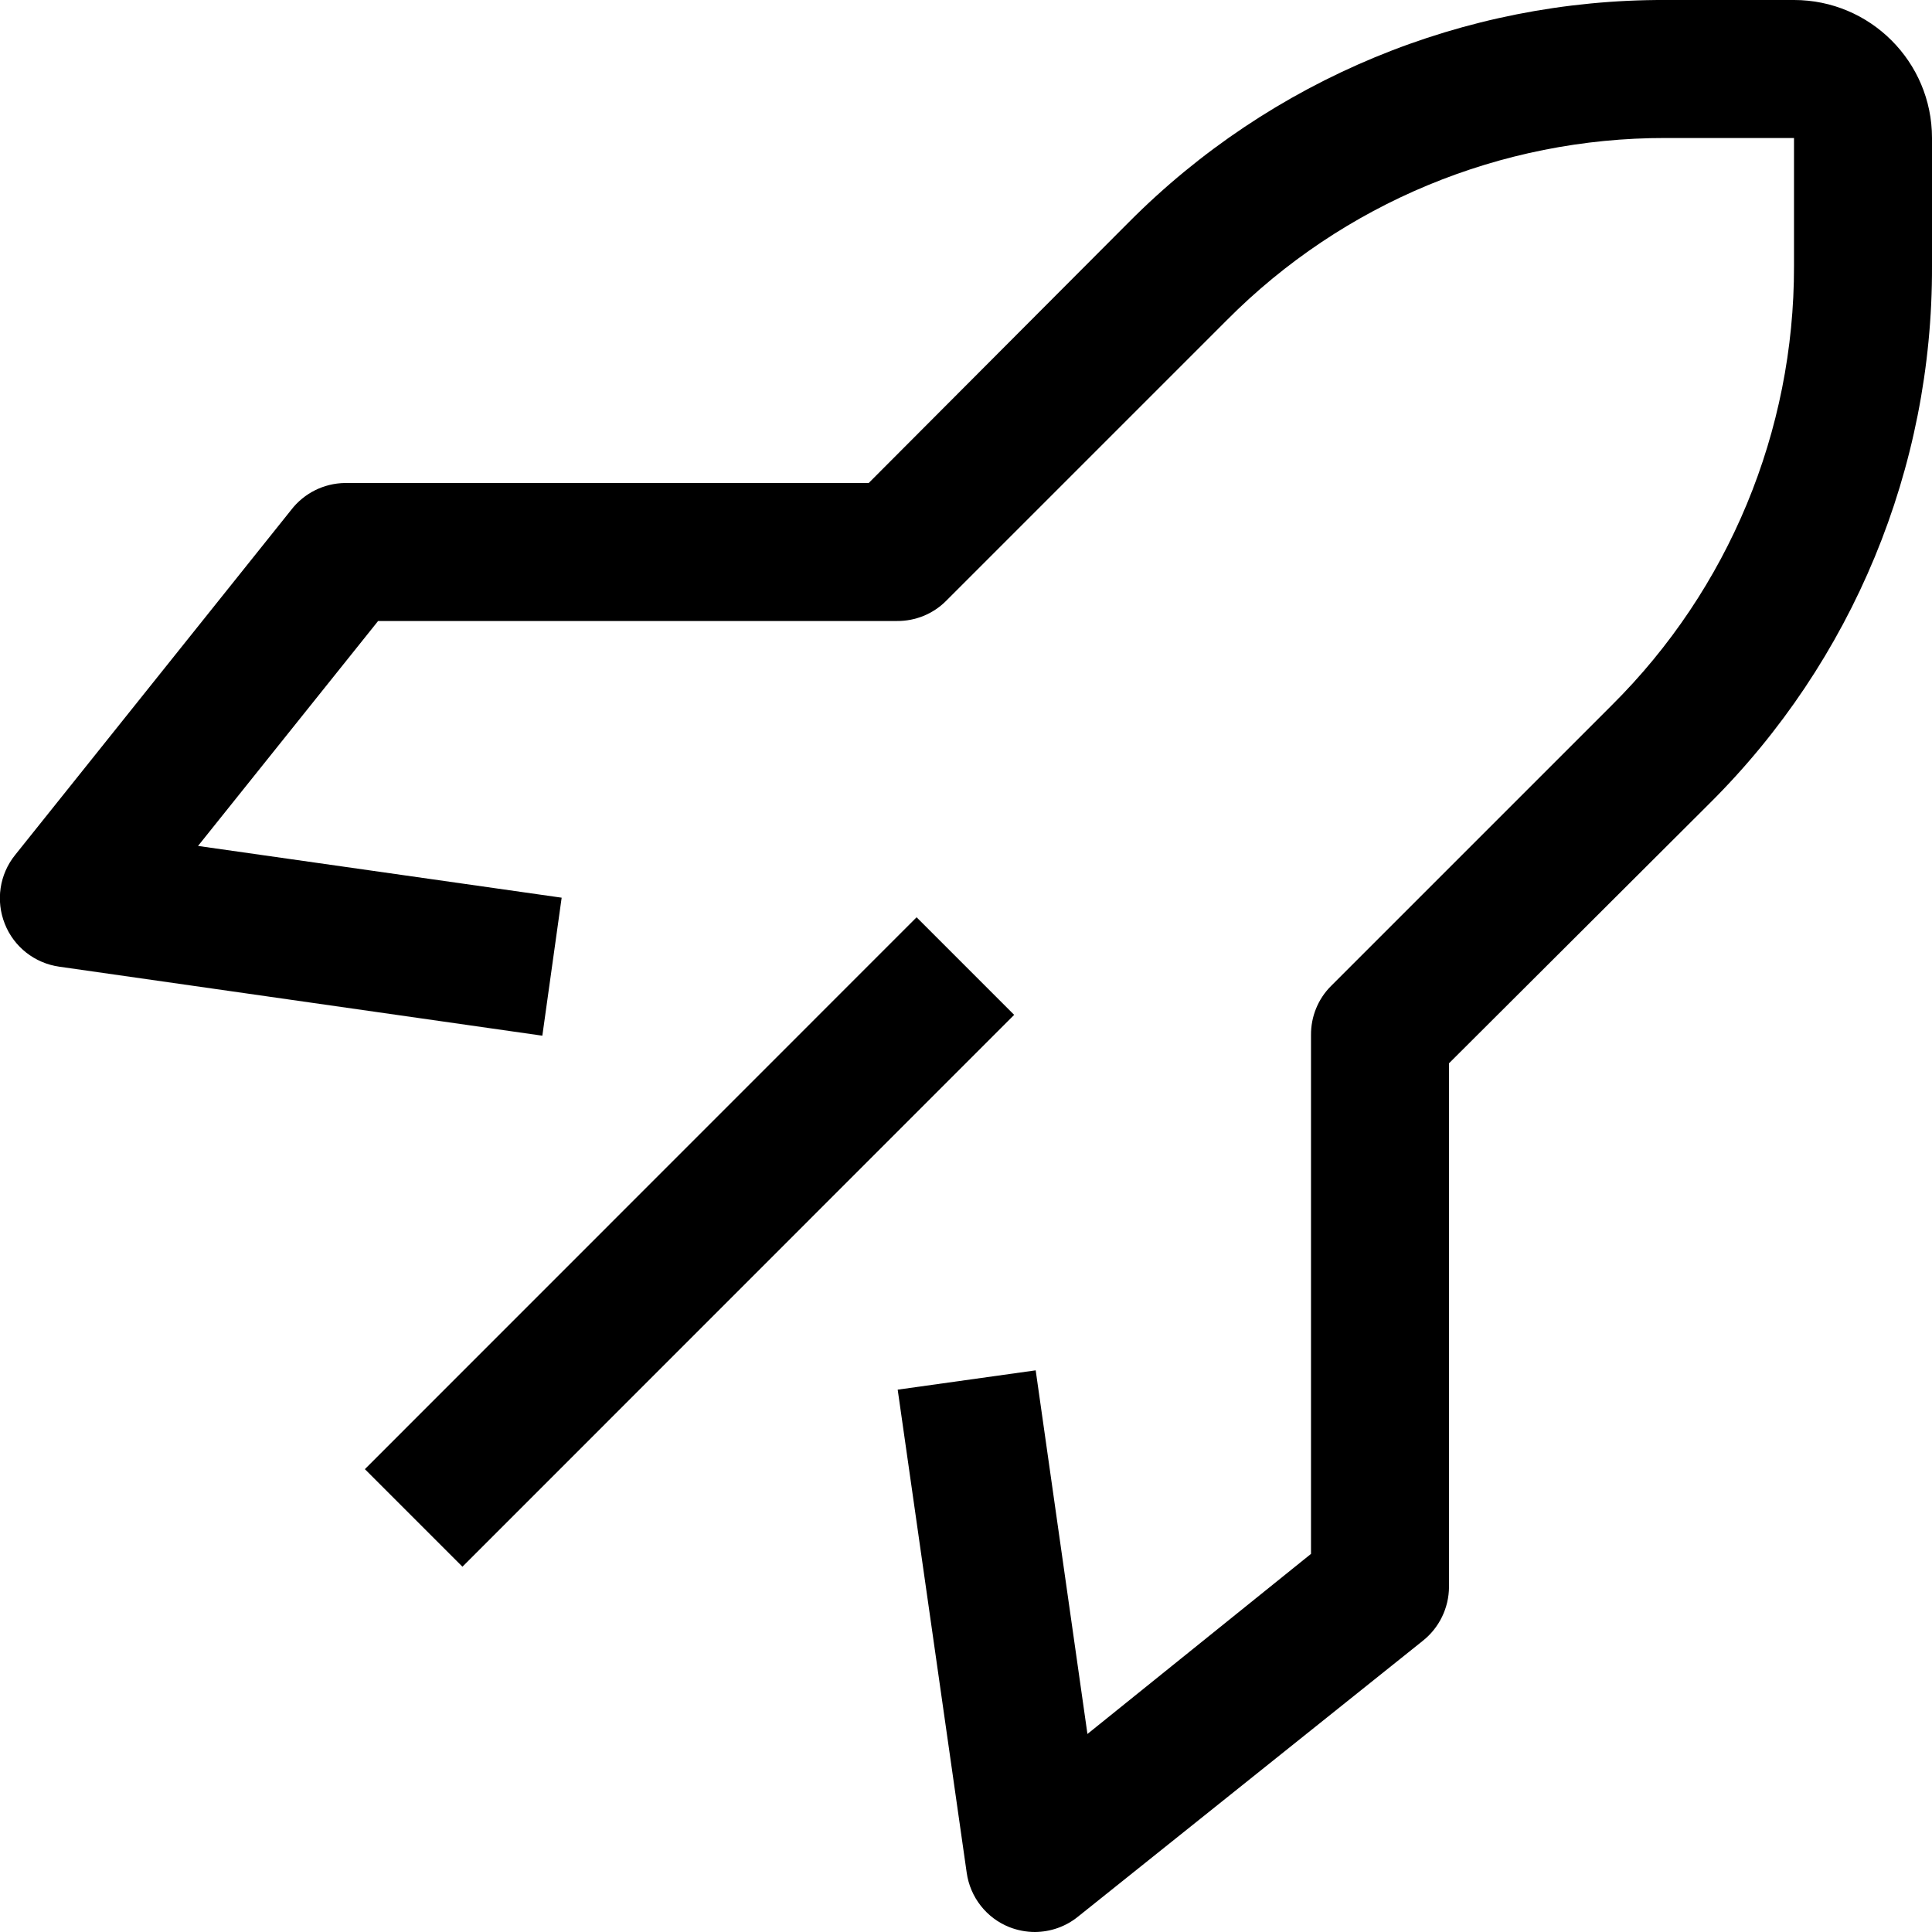
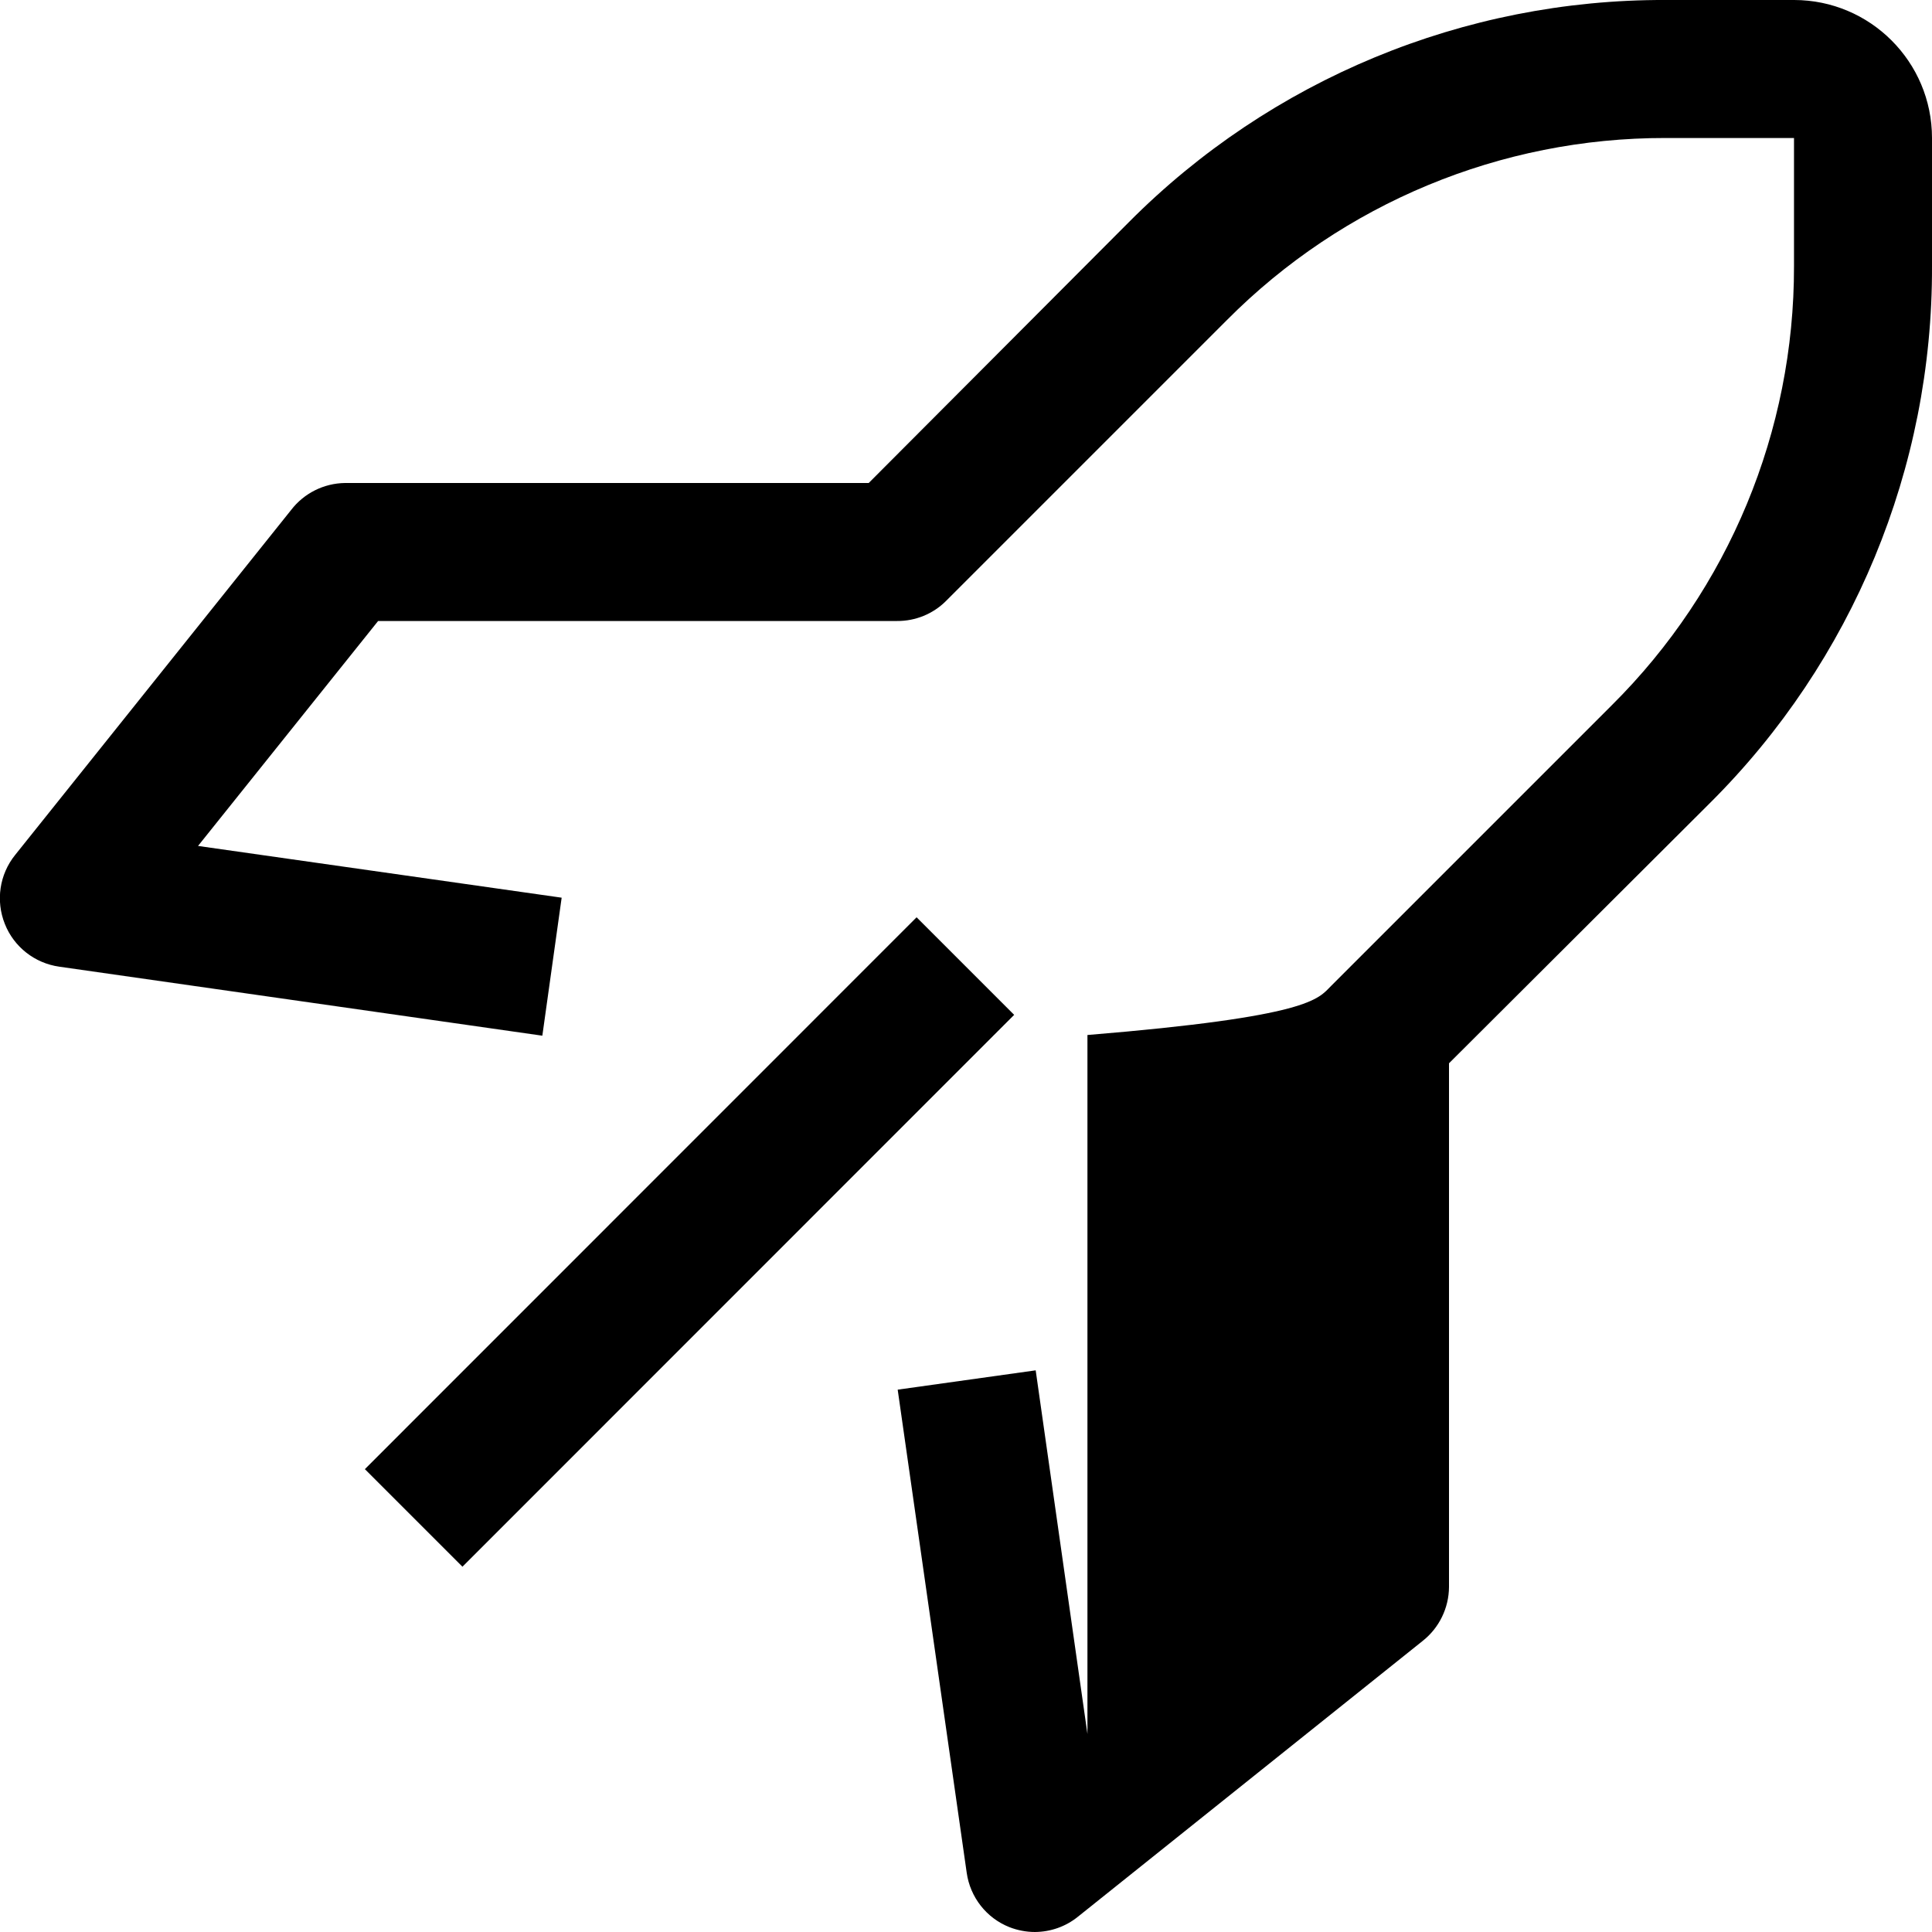
<svg xmlns="http://www.w3.org/2000/svg" width="14" height="14" viewBox="0 0 14 14" fill="none">
-   <path fill-rule="evenodd" clip-rule="evenodd" d="M2.644 10.646L6.642 6.647L7.349 7.354L3.351 11.353L2.644 10.646ZM7.5 14C7.437 14 7.374 13.988 7.315 13.965C7.148 13.899 7.03 13.748 7.005 13.57L6.505 10.07L7.505 9.93L7.88 12.565L9.5 11.26V7.5C9.499 7.367 9.551 7.239 9.645 7.145L11.68 5.11C12.527 4.269 13.002 3.124 13 1.93V1H12.07C10.876 0.998 9.731 1.473 8.89 2.32L6.855 4.355C6.761 4.449 6.633 4.501 6.5 4.5H2.74L1.435 6.13L4.07 6.505L3.93 7.505L0.43 7.005C0.252 6.98 0.101 6.862 0.035 6.695C-0.032 6.527 -0.004 6.336 0.11 6.195L2.11 3.695C2.203 3.574 2.347 3.502 2.5 3.5H6.295L8.18 1.61C9.209 0.575 10.61 -0.005 12.07 -3.00088e-05H13C13.552 -3.00088e-05 14 0.448 14 1V1.93C14.005 3.39 13.425 4.791 12.39 5.82L10.5 7.705V11.5C10.499 11.652 10.429 11.796 10.31 11.89L7.81 13.89C7.722 13.961 7.613 13.999 7.5 14Z" fill="black" />
+   <path fill-rule="evenodd" clip-rule="evenodd" d="M2.644 10.646L6.642 6.647L7.349 7.354L3.351 11.353L2.644 10.646ZM7.5 14C7.437 14 7.374 13.988 7.315 13.965C7.148 13.899 7.03 13.748 7.005 13.57L6.505 10.07L7.505 9.93L7.88 12.565V7.5C9.499 7.367 9.551 7.239 9.645 7.145L11.68 5.11C12.527 4.269 13.002 3.124 13 1.93V1H12.07C10.876 0.998 9.731 1.473 8.89 2.32L6.855 4.355C6.761 4.449 6.633 4.501 6.5 4.5H2.74L1.435 6.13L4.07 6.505L3.93 7.505L0.43 7.005C0.252 6.98 0.101 6.862 0.035 6.695C-0.032 6.527 -0.004 6.336 0.11 6.195L2.11 3.695C2.203 3.574 2.347 3.502 2.5 3.5H6.295L8.18 1.61C9.209 0.575 10.61 -0.005 12.07 -3.00088e-05H13C13.552 -3.00088e-05 14 0.448 14 1V1.93C14.005 3.39 13.425 4.791 12.39 5.82L10.5 7.705V11.5C10.499 11.652 10.429 11.796 10.31 11.89L7.81 13.89C7.722 13.961 7.613 13.999 7.5 14Z" fill="black" />
</svg>